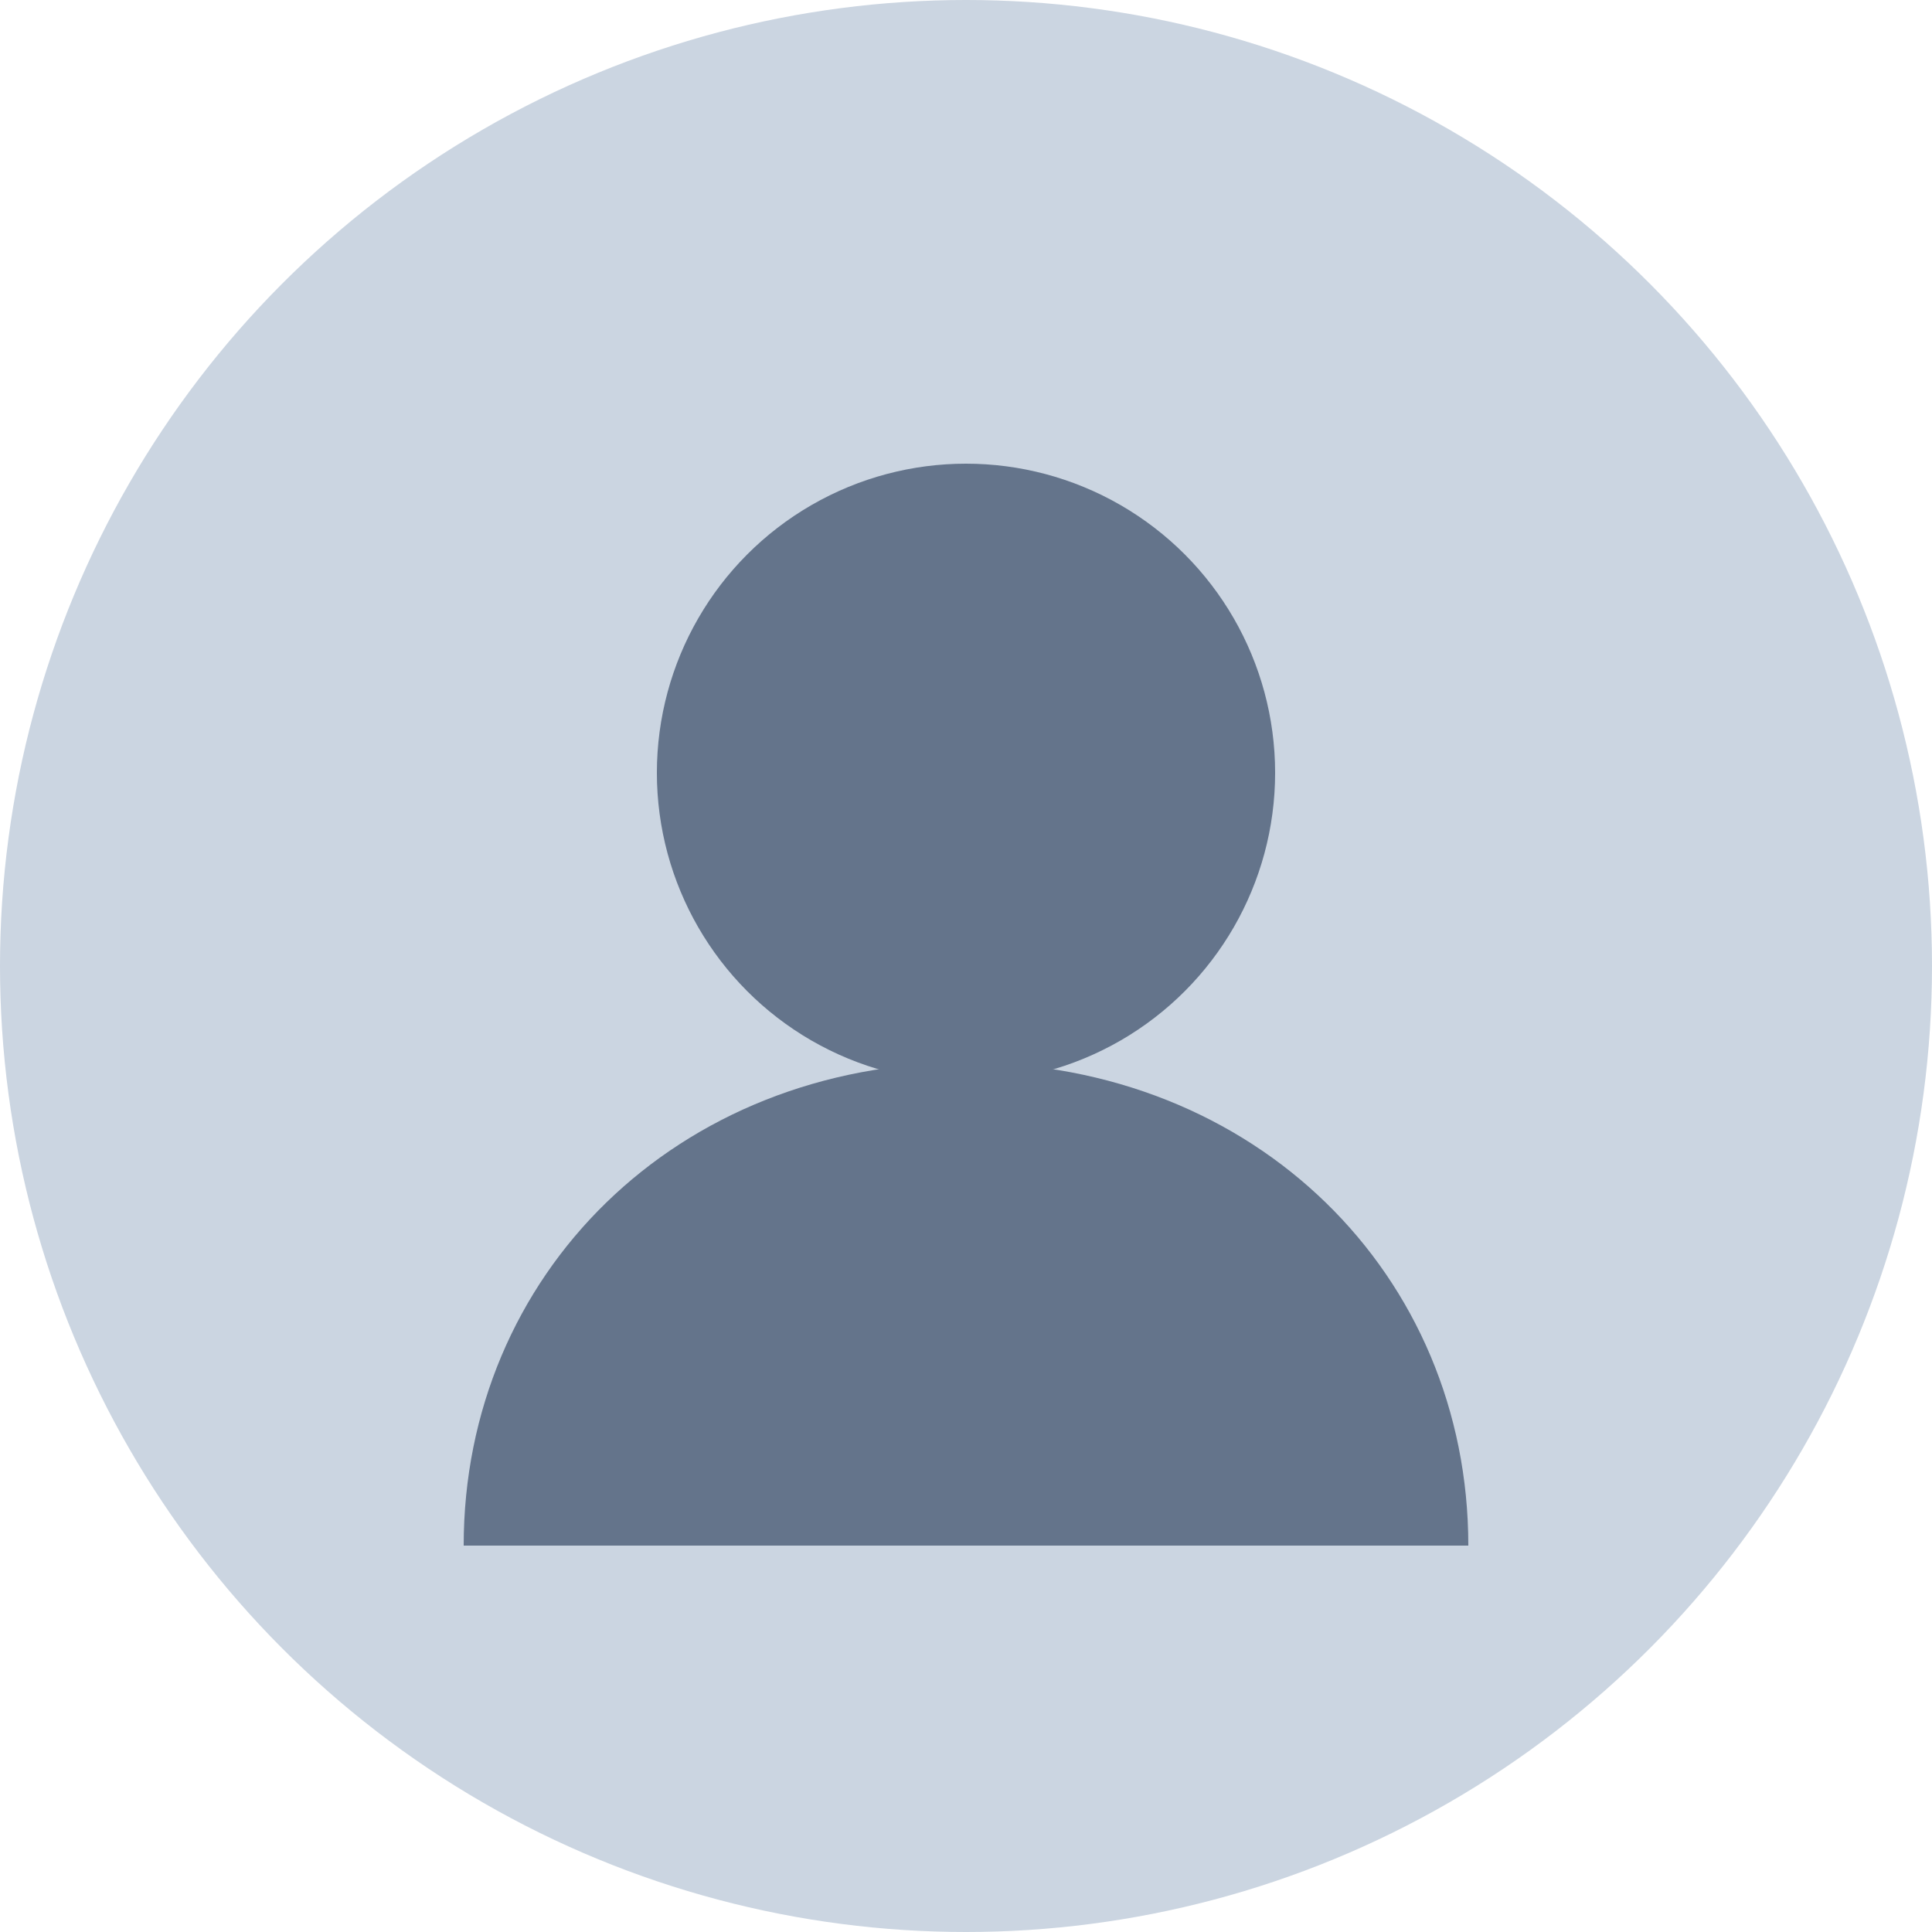
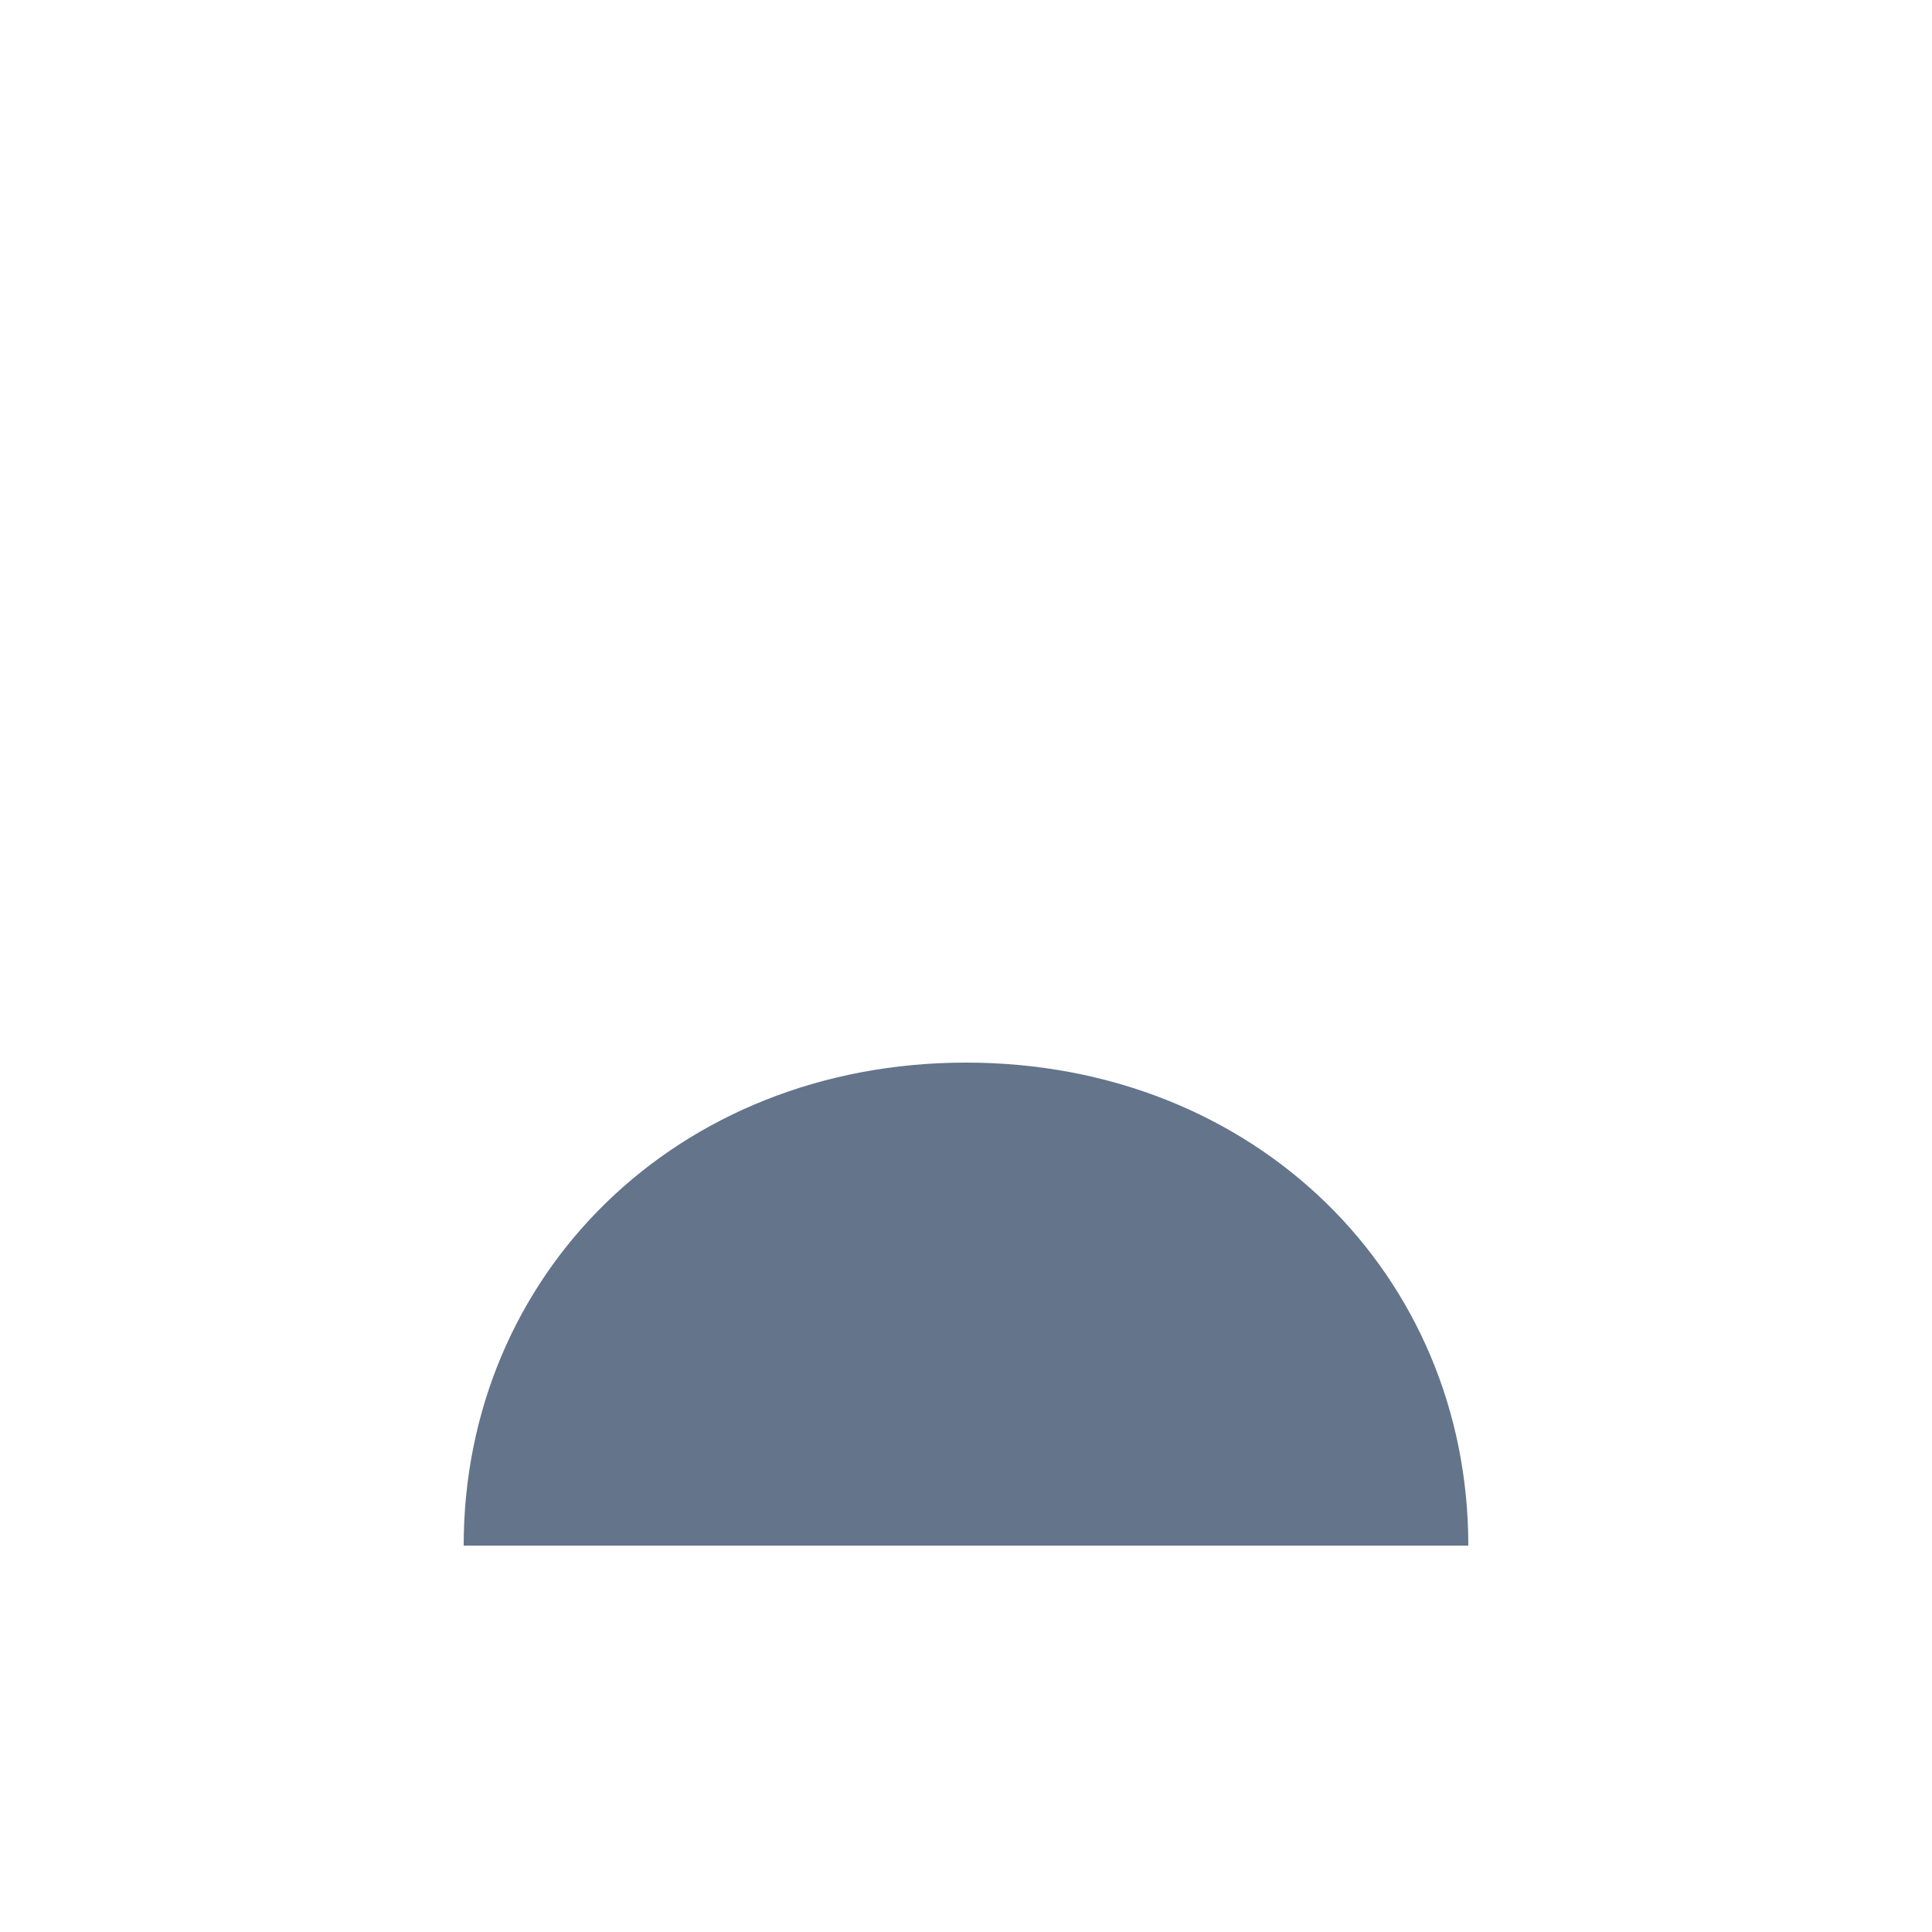
<svg xmlns="http://www.w3.org/2000/svg" viewBox="0 0 100 100" width="100" height="100">
-   <circle cx="50" cy="50" r="50" fill="#cbd5e1" />
-   <circle cx="50" cy="40" r="16" fill="#64748b" />
  <path d="M24,80 C24,66 35,55 50,55 C65,55 76,66 76,80 Z" fill="#64748b" />
</svg>